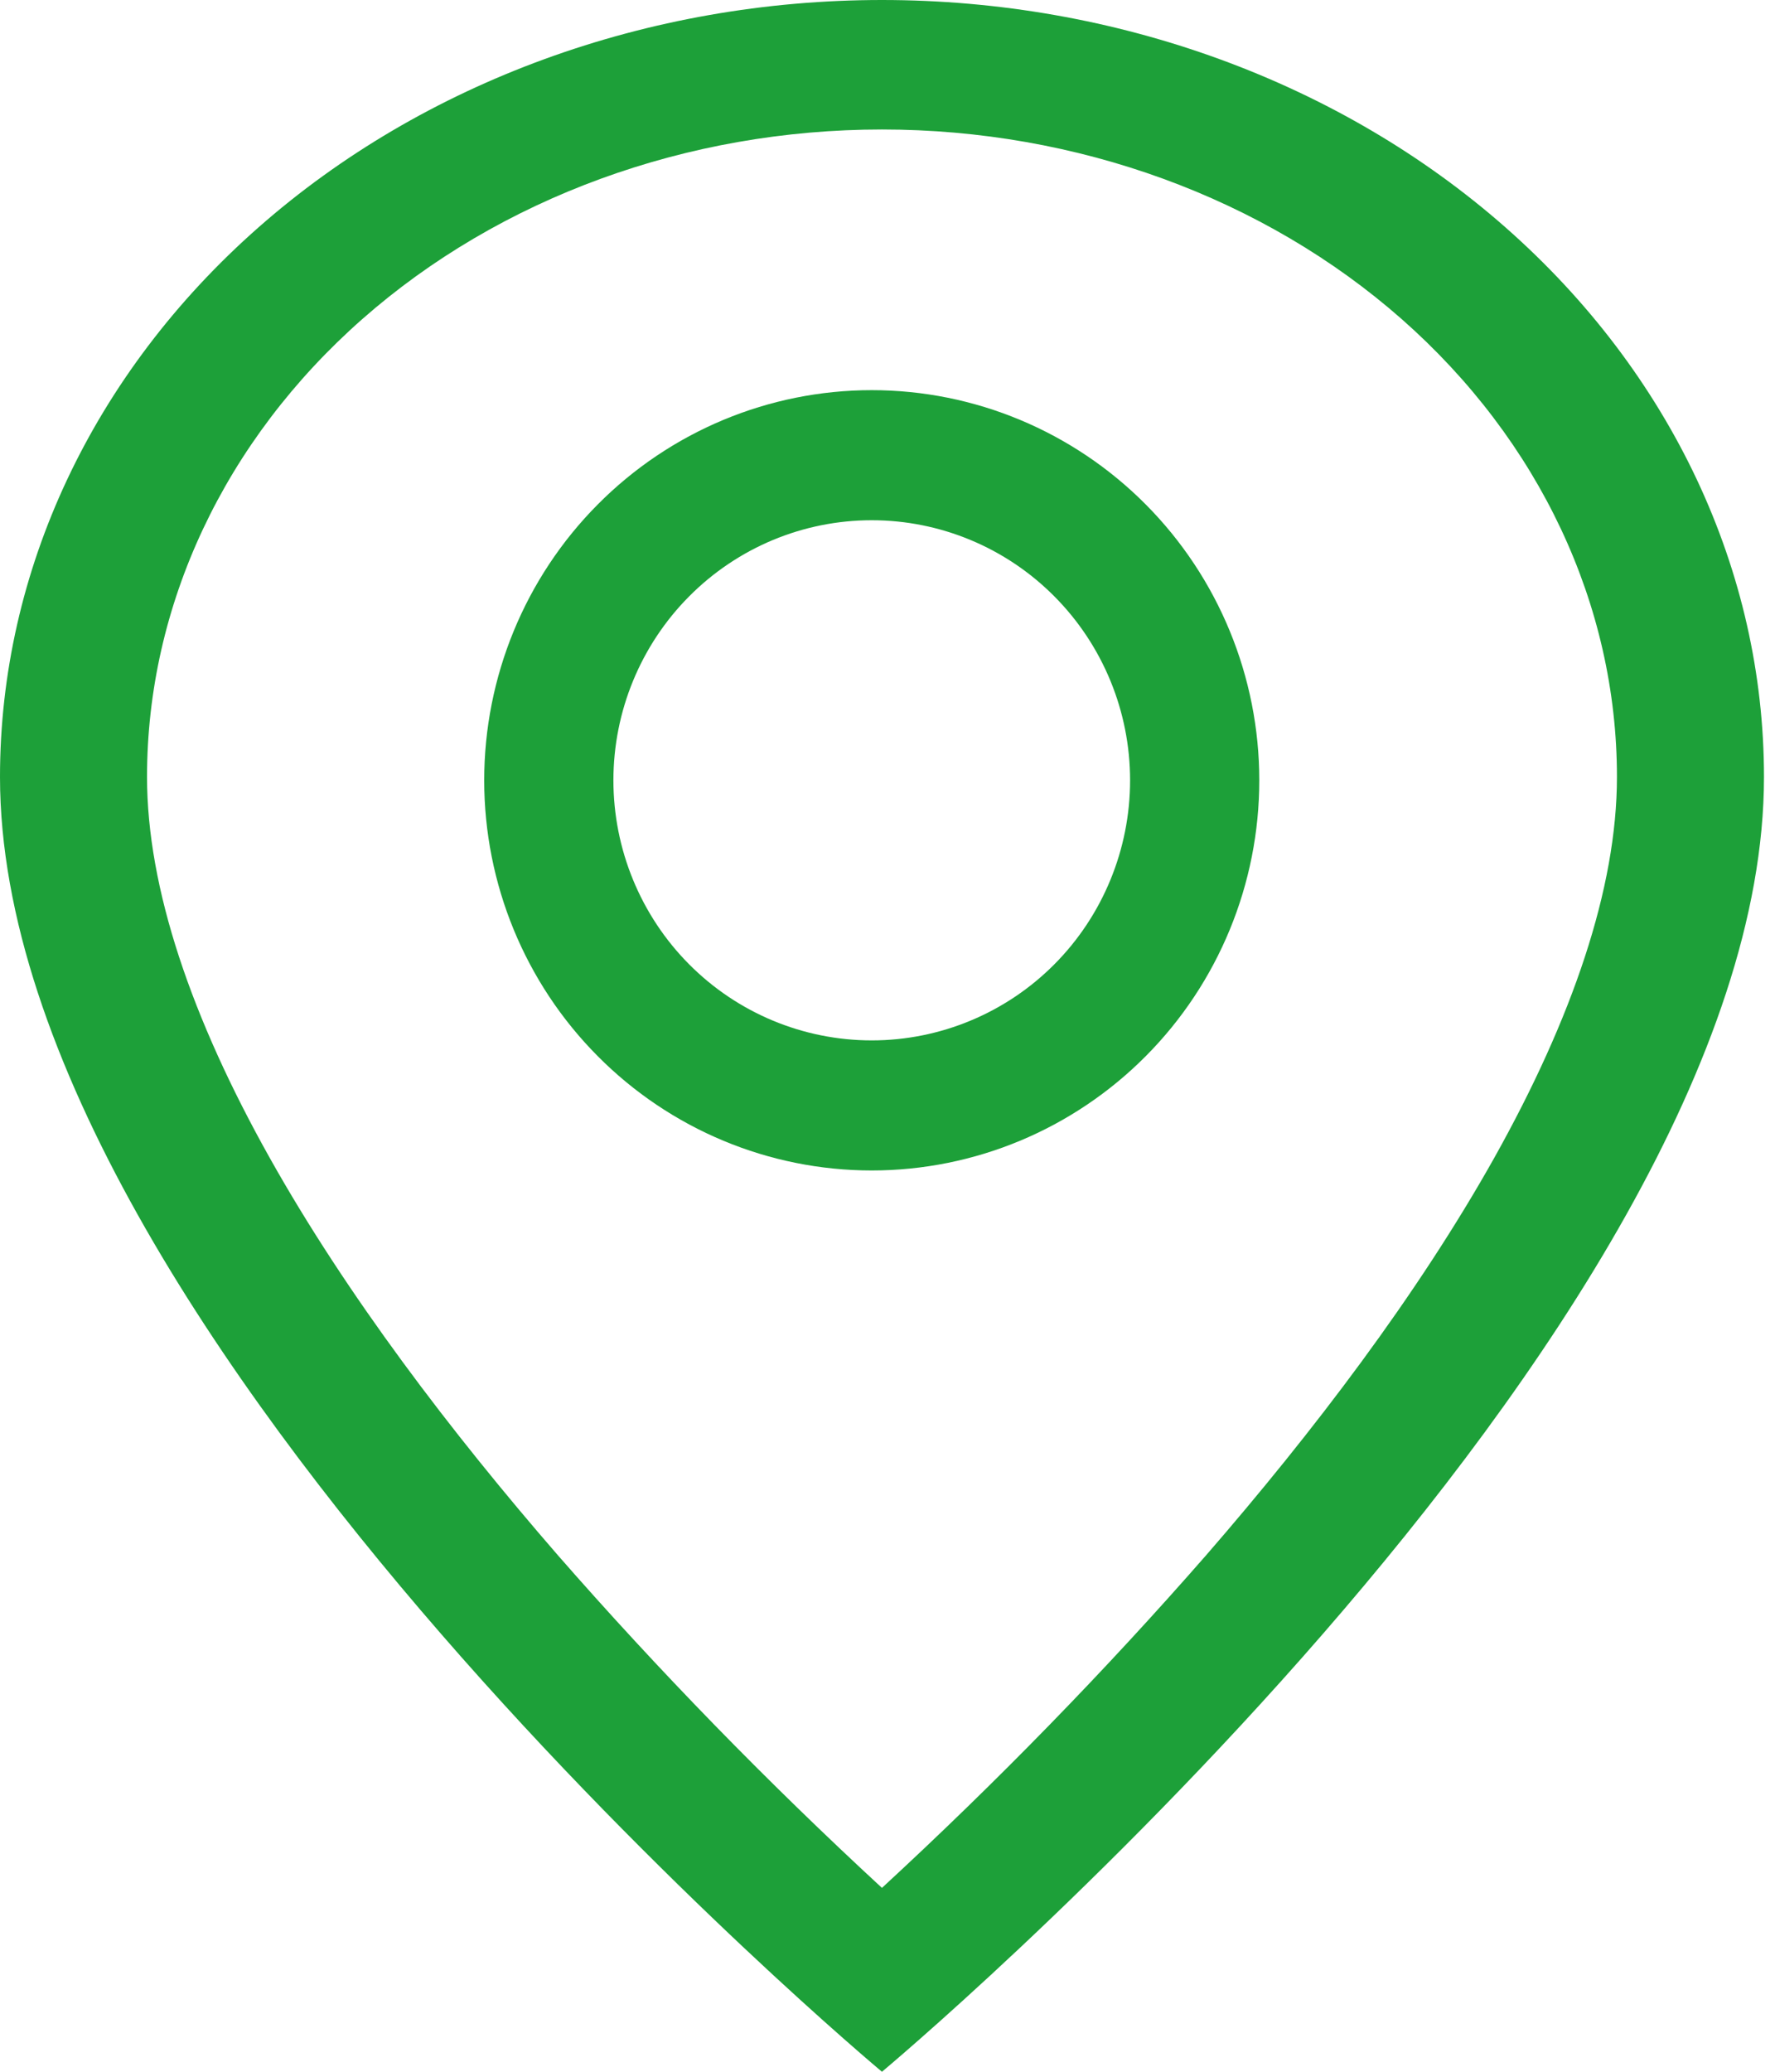
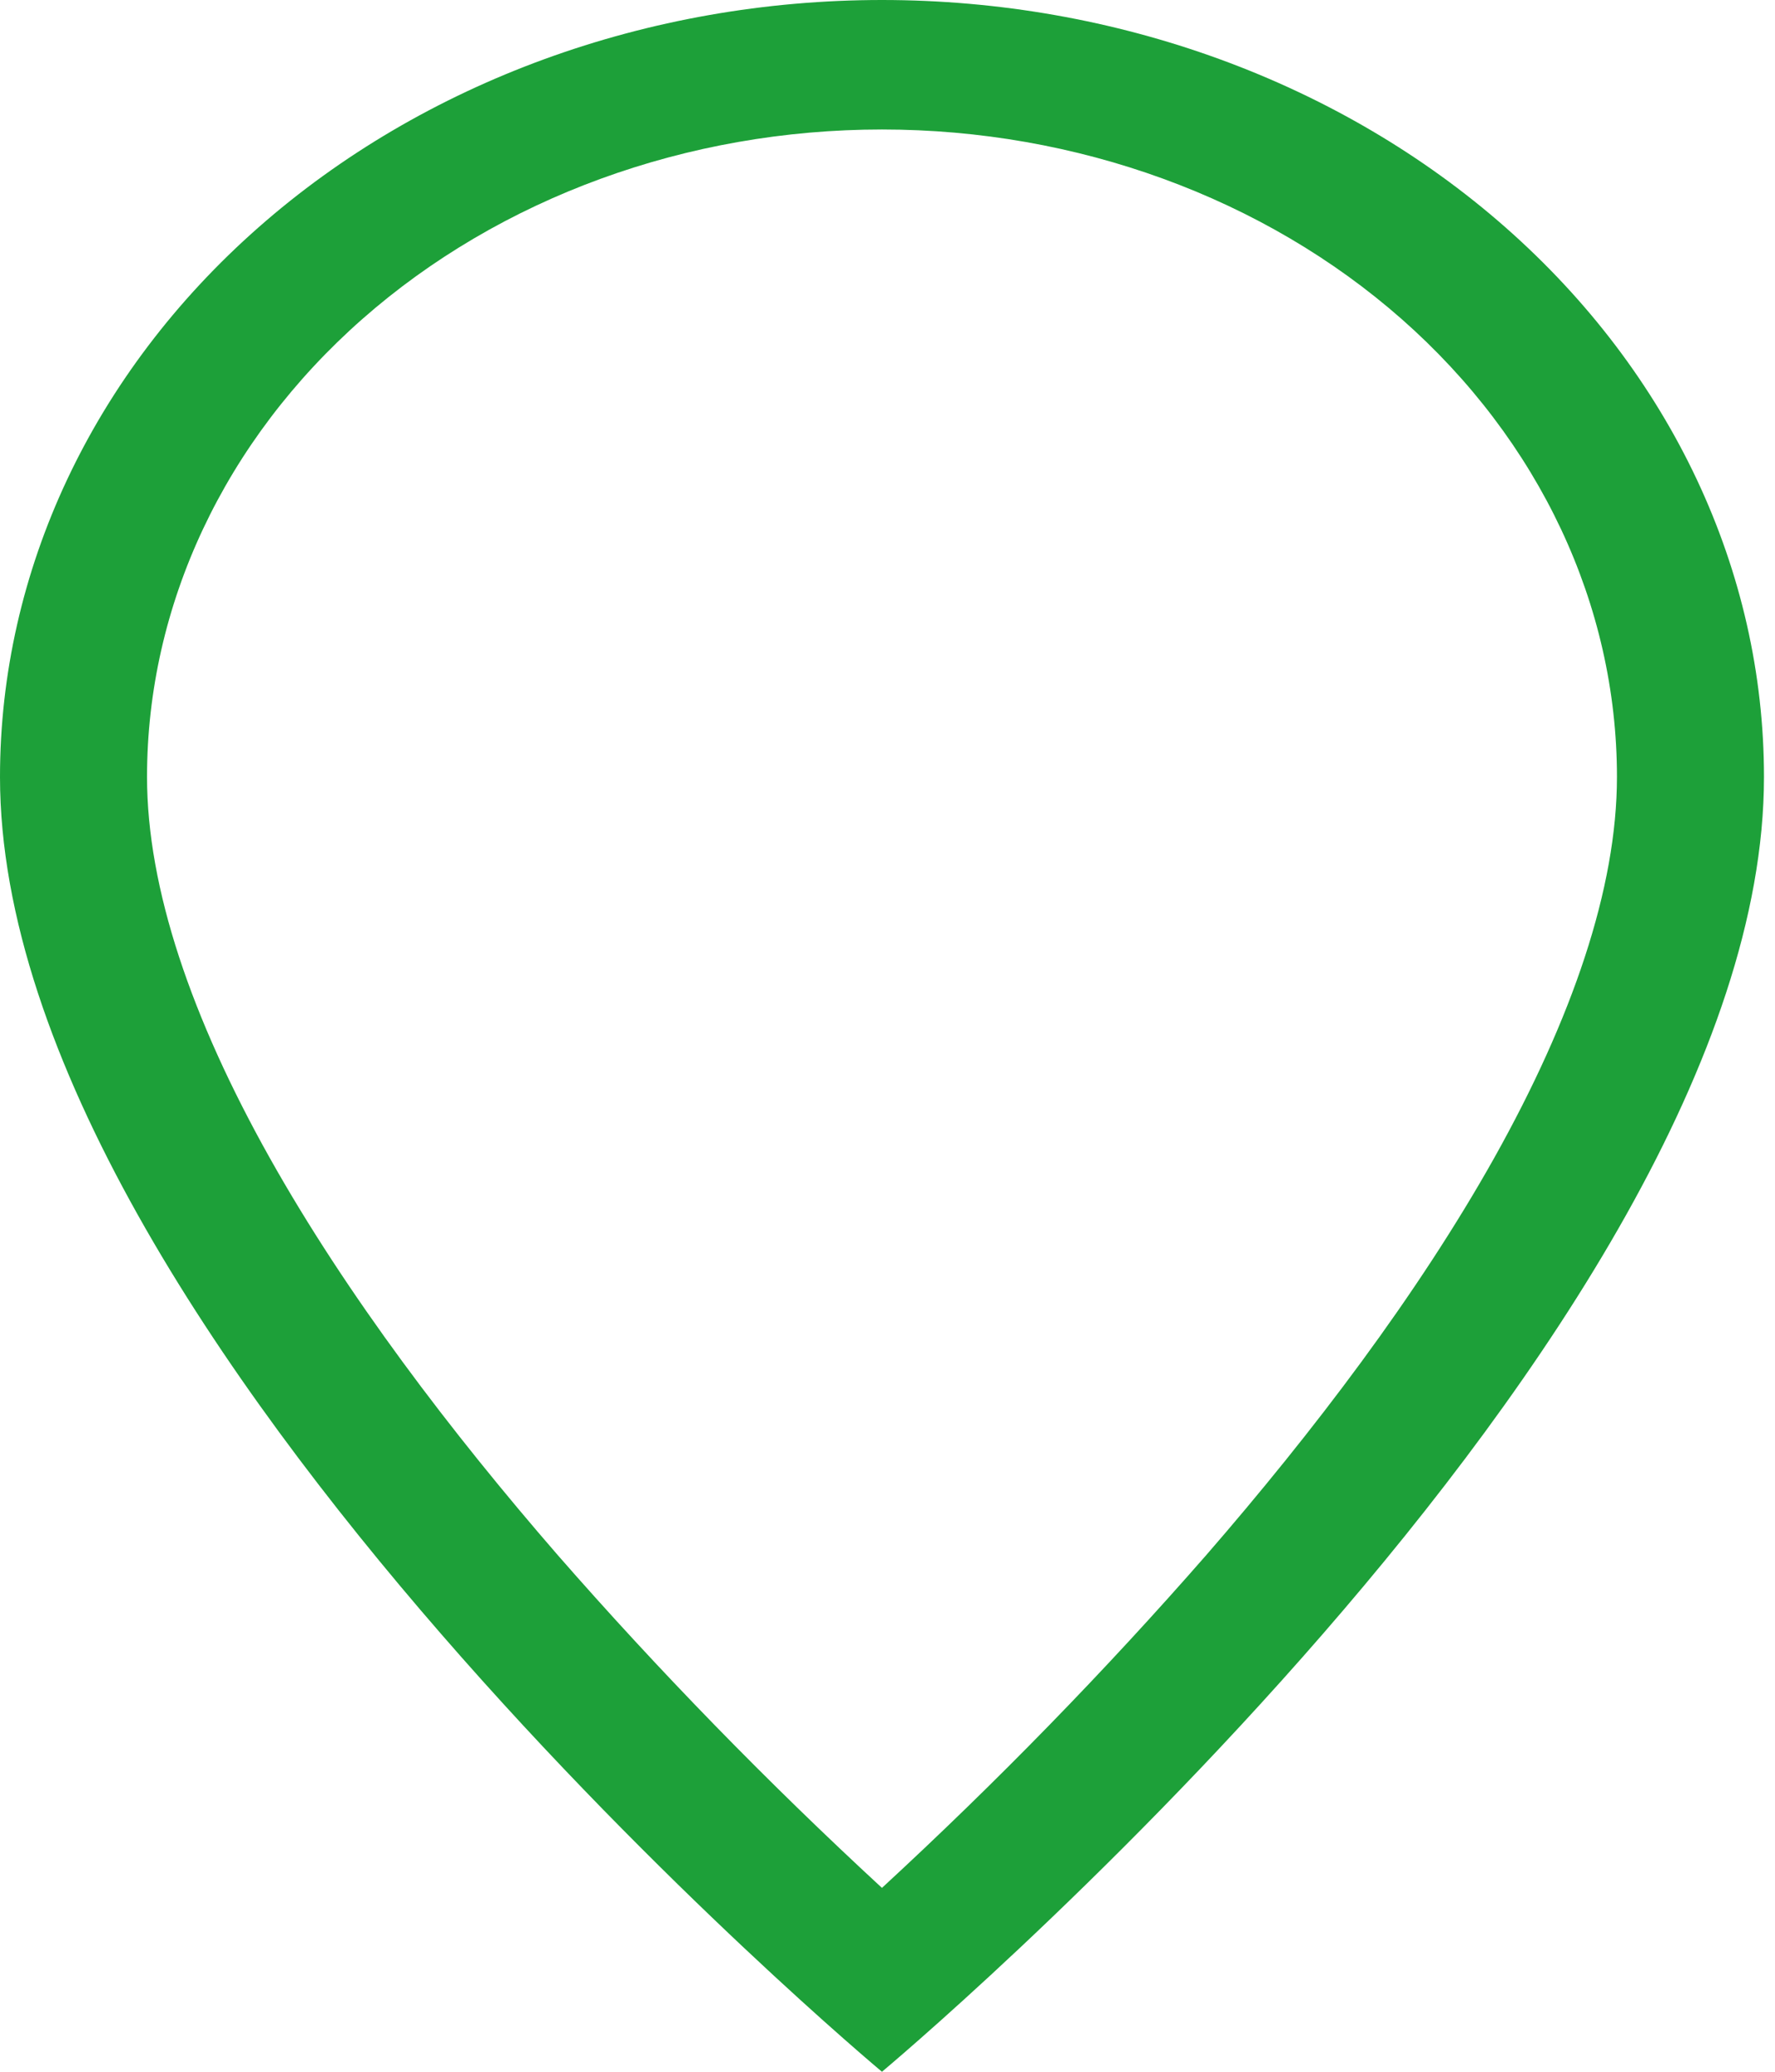
<svg xmlns="http://www.w3.org/2000/svg" width="24" height="28" viewBox="0 0 24 28" fill="none">
  <path d="M20.206 15.645C19.164 17.503 17.753 19.355 16.31 21.017C14.94 22.584 13.476 24.085 11.925 25.515C10.375 24.085 8.911 22.584 7.541 21.017C6.098 19.355 4.687 17.503 3.645 15.645C2.592 13.767 1.988 12.008 1.988 10.5C1.988 8.179 3.035 5.954 4.898 4.313C6.762 2.672 9.29 1.75 11.925 1.75C14.561 1.75 17.089 2.672 18.953 4.313C20.816 5.954 21.863 8.179 21.863 10.5C21.863 12.008 21.257 13.767 20.206 15.645ZM11.925 28C11.925 28 23.851 18.049 23.851 10.5C23.851 7.715 22.595 5.045 20.358 3.075C18.122 1.106 15.088 0 11.925 0C8.763 0 5.729 1.106 3.493 3.075C1.256 5.045 4.71298e-08 7.715 0 10.5C0 18.049 11.925 28 11.925 28Z" fill="#1DA039" />
-   <path d="M11.787 14.061C10.86 14.061 9.972 13.691 9.317 13.032C8.662 12.373 8.294 11.478 8.294 10.546C8.294 9.614 8.662 8.72 9.317 8.061C9.972 7.401 10.86 7.031 11.787 7.031C12.713 7.031 13.602 7.401 14.257 8.061C14.912 8.72 15.28 9.614 15.28 10.546C15.28 11.478 14.912 12.373 14.257 13.032C13.602 13.691 12.713 14.061 11.787 14.061ZM11.787 15.819C13.177 15.819 14.509 15.263 15.492 14.274C16.475 13.286 17.027 11.945 17.027 10.546C17.027 9.148 16.475 7.807 15.492 6.818C14.509 5.829 13.177 5.273 11.787 5.273C10.397 5.273 9.064 5.829 8.082 6.818C7.099 7.807 6.547 9.148 6.547 10.546C6.547 11.945 7.099 13.286 8.082 14.274C9.064 15.263 10.397 15.819 11.787 15.819Z" fill="#1DA039" />
</svg>